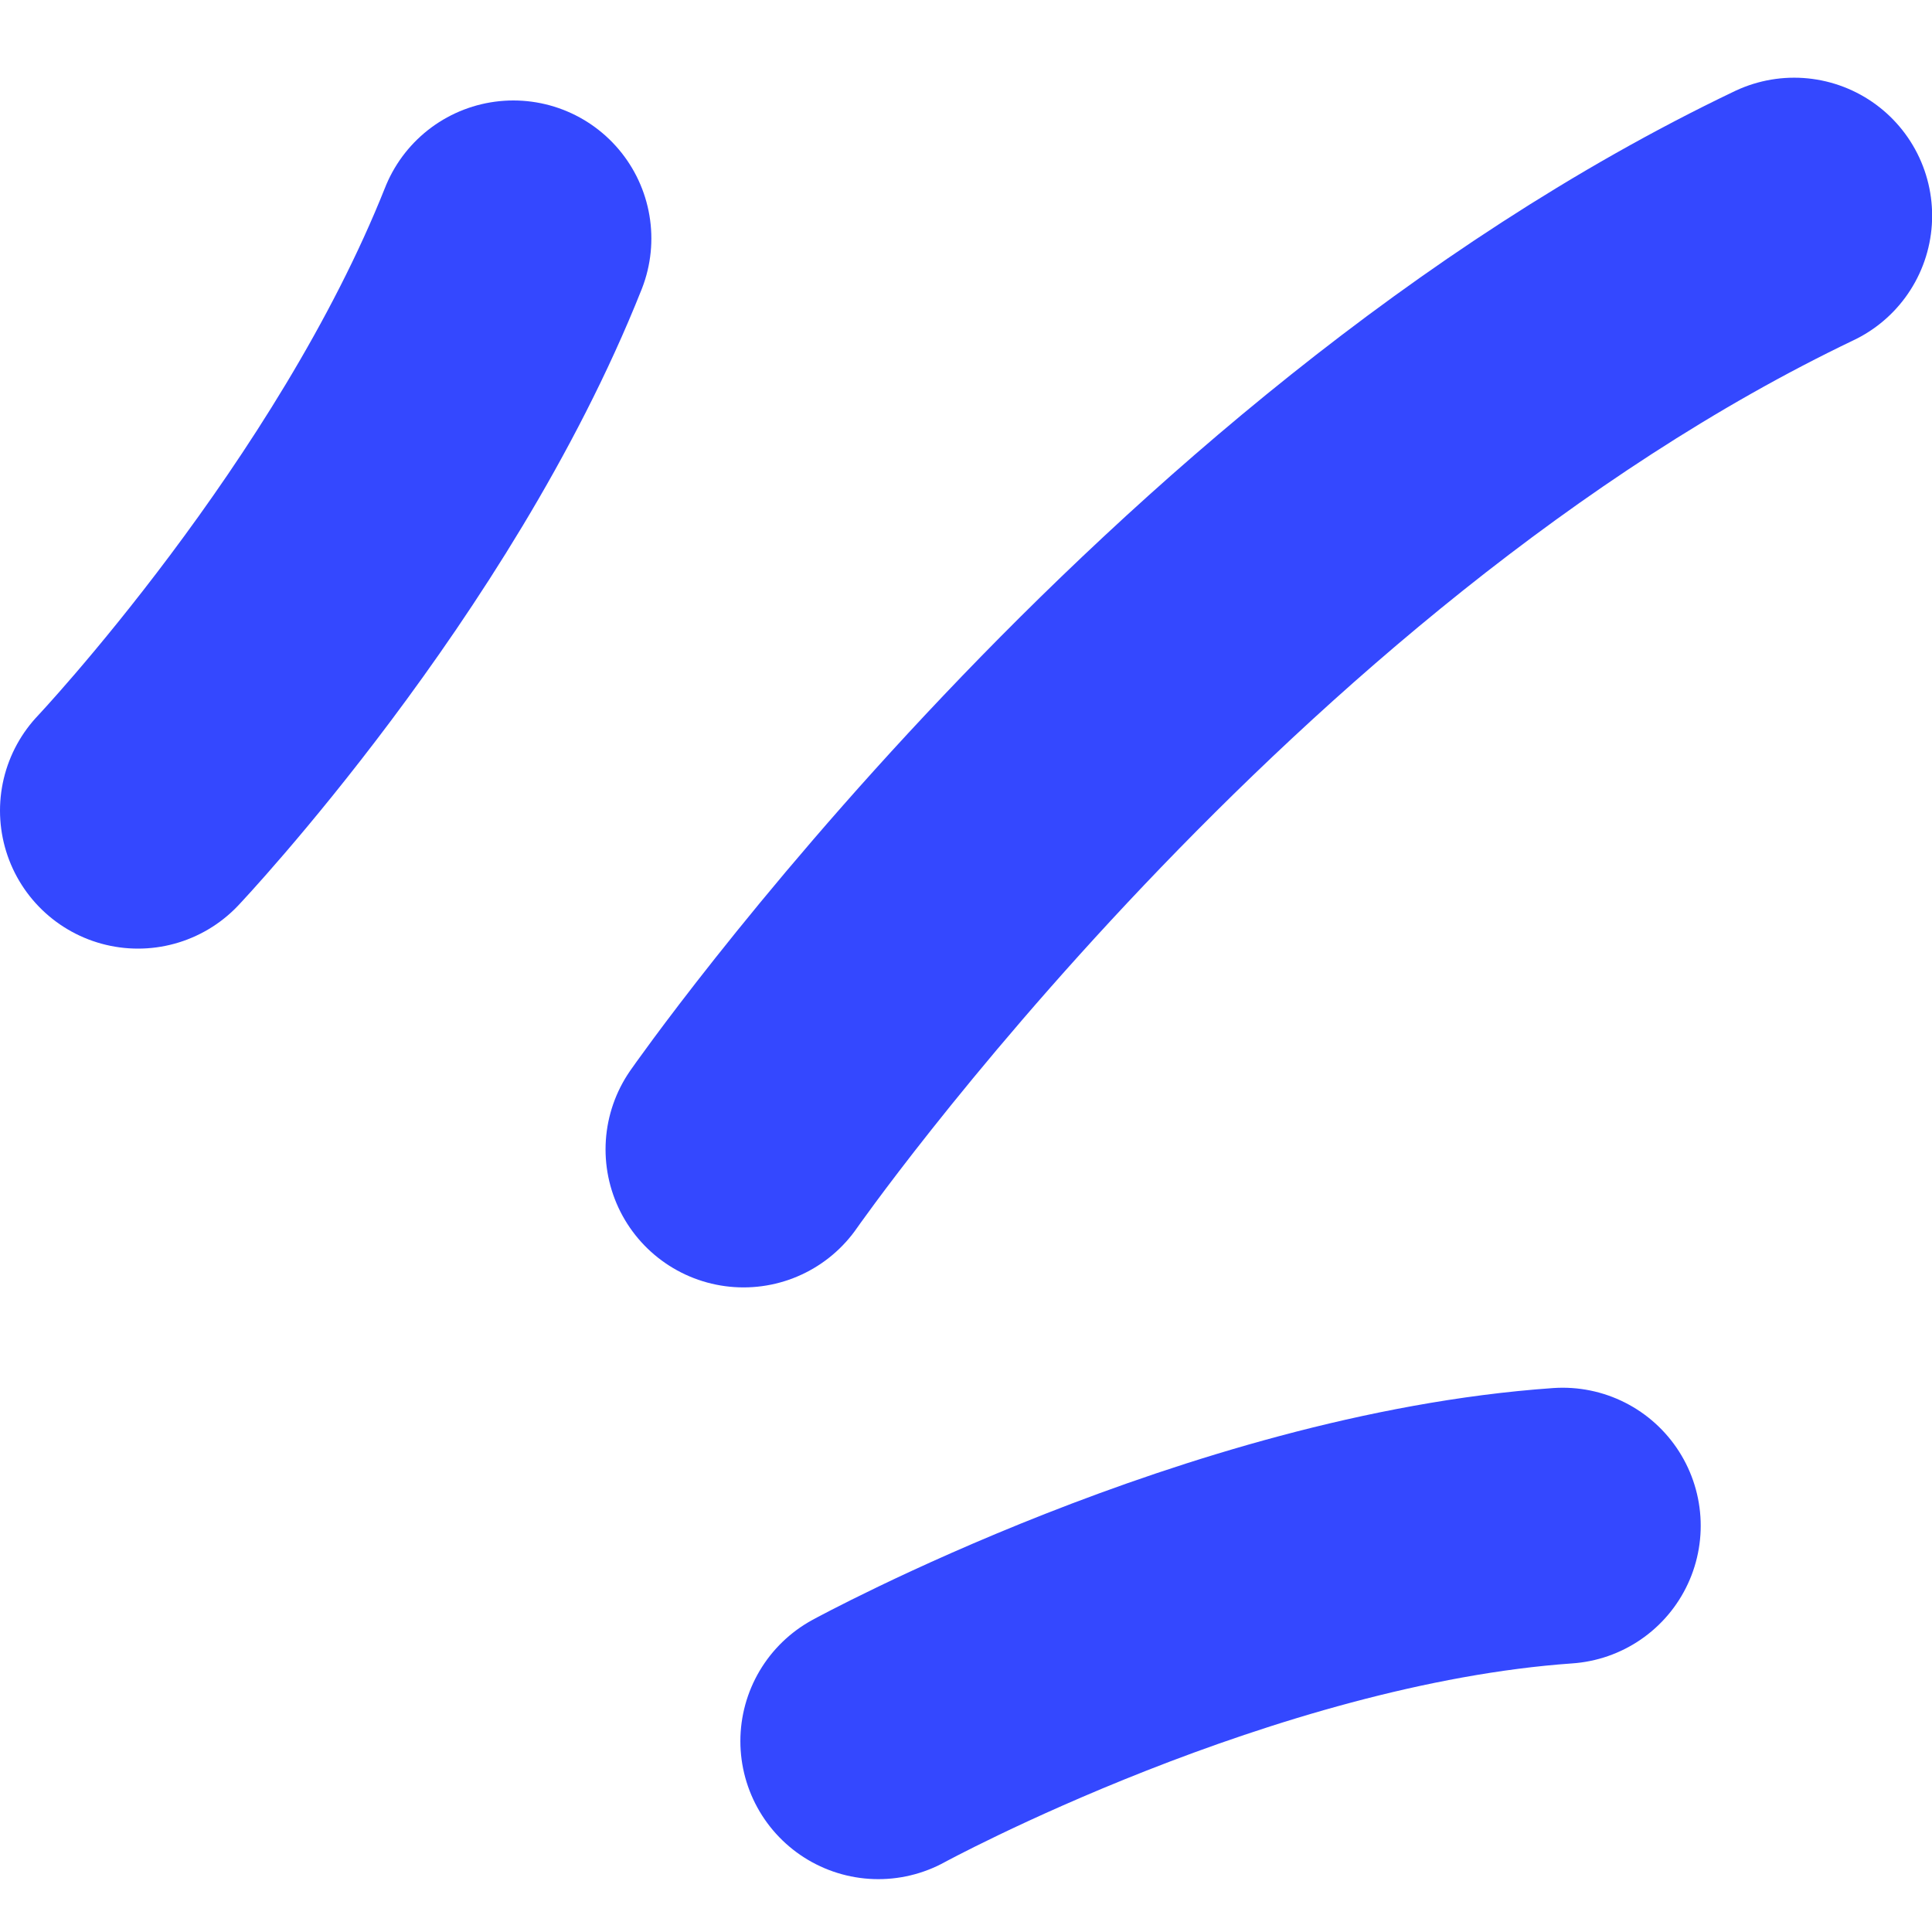
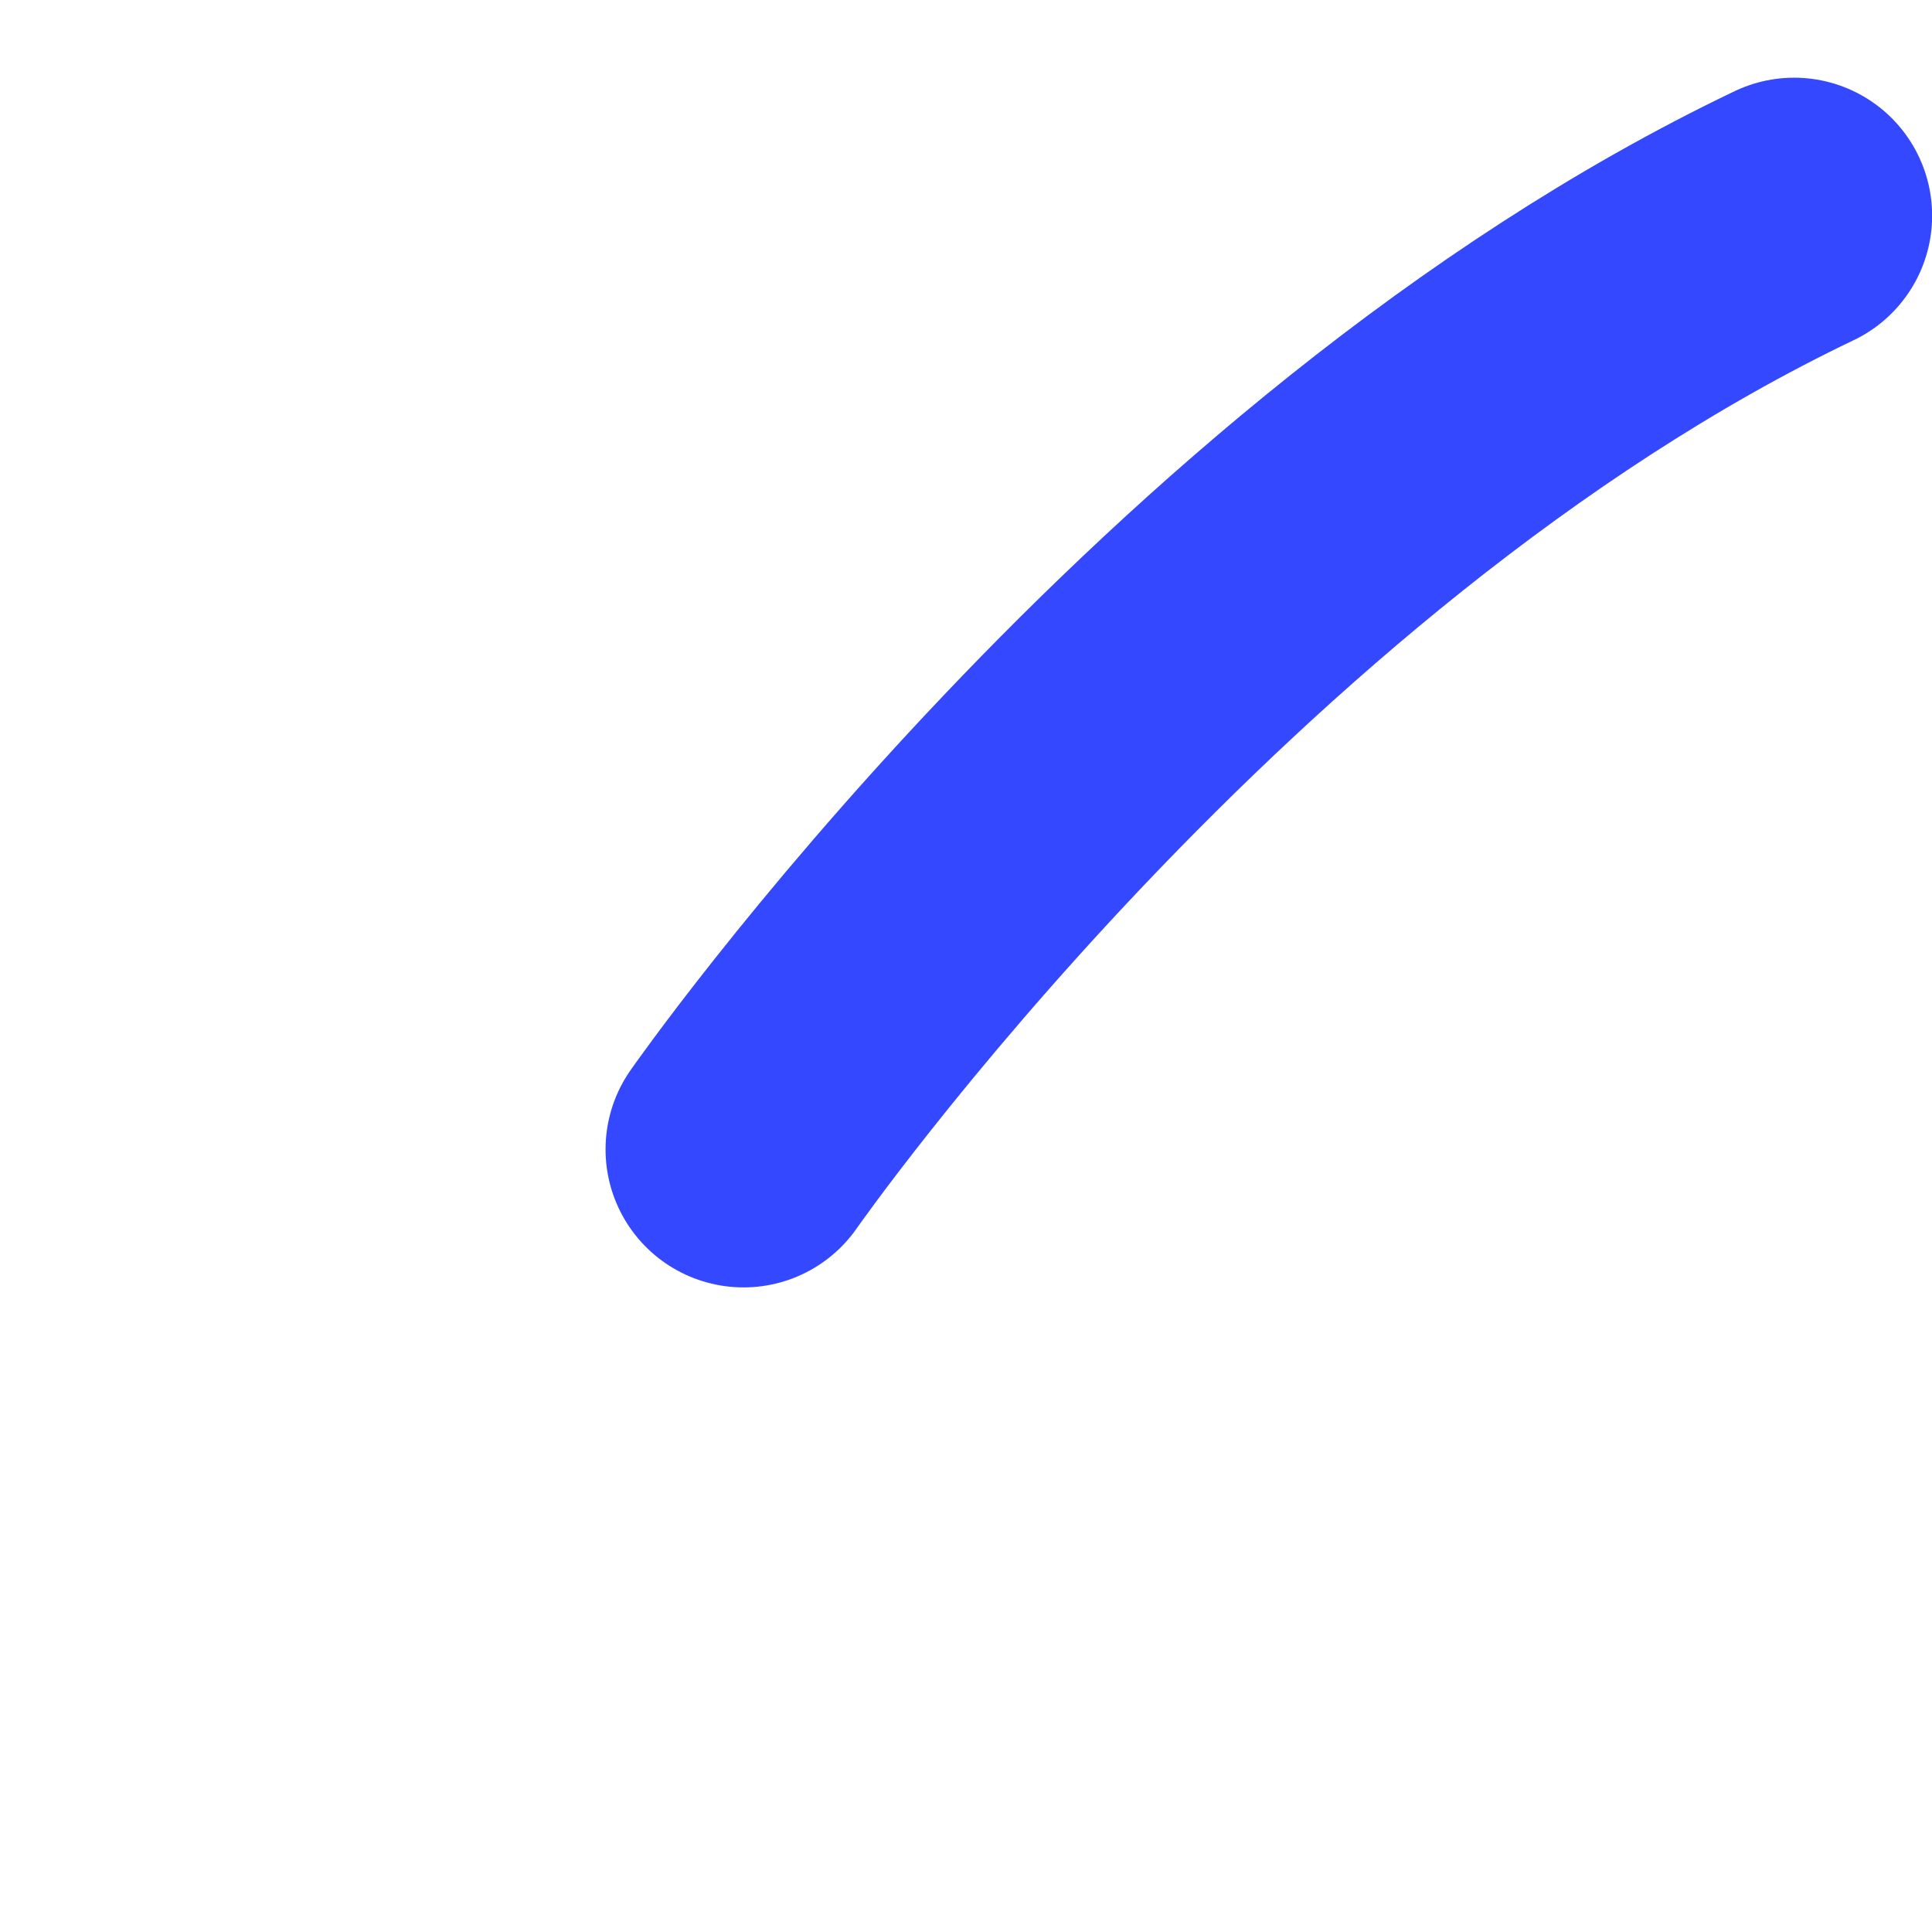
<svg xmlns="http://www.w3.org/2000/svg" width="14" height="14" viewBox="0 0 14 14" fill="none">
  <path d="M5.388 8.329C5.388 8.329 8.657 3.64 13.001 1.563" stroke="#3448FF" stroke-width="2" stroke-linecap="round" />
-   <path d="M6.365 12.617C6.365 12.617 8.917 11.225 11.324 11.056" stroke="#3448FF" stroke-width="2" stroke-linecap="round" />
-   <path d="M1 5.874C1 5.874 2.851 3.915 3.72 1.728" stroke="#3448FF" stroke-width="2" stroke-linecap="round" />
</svg>